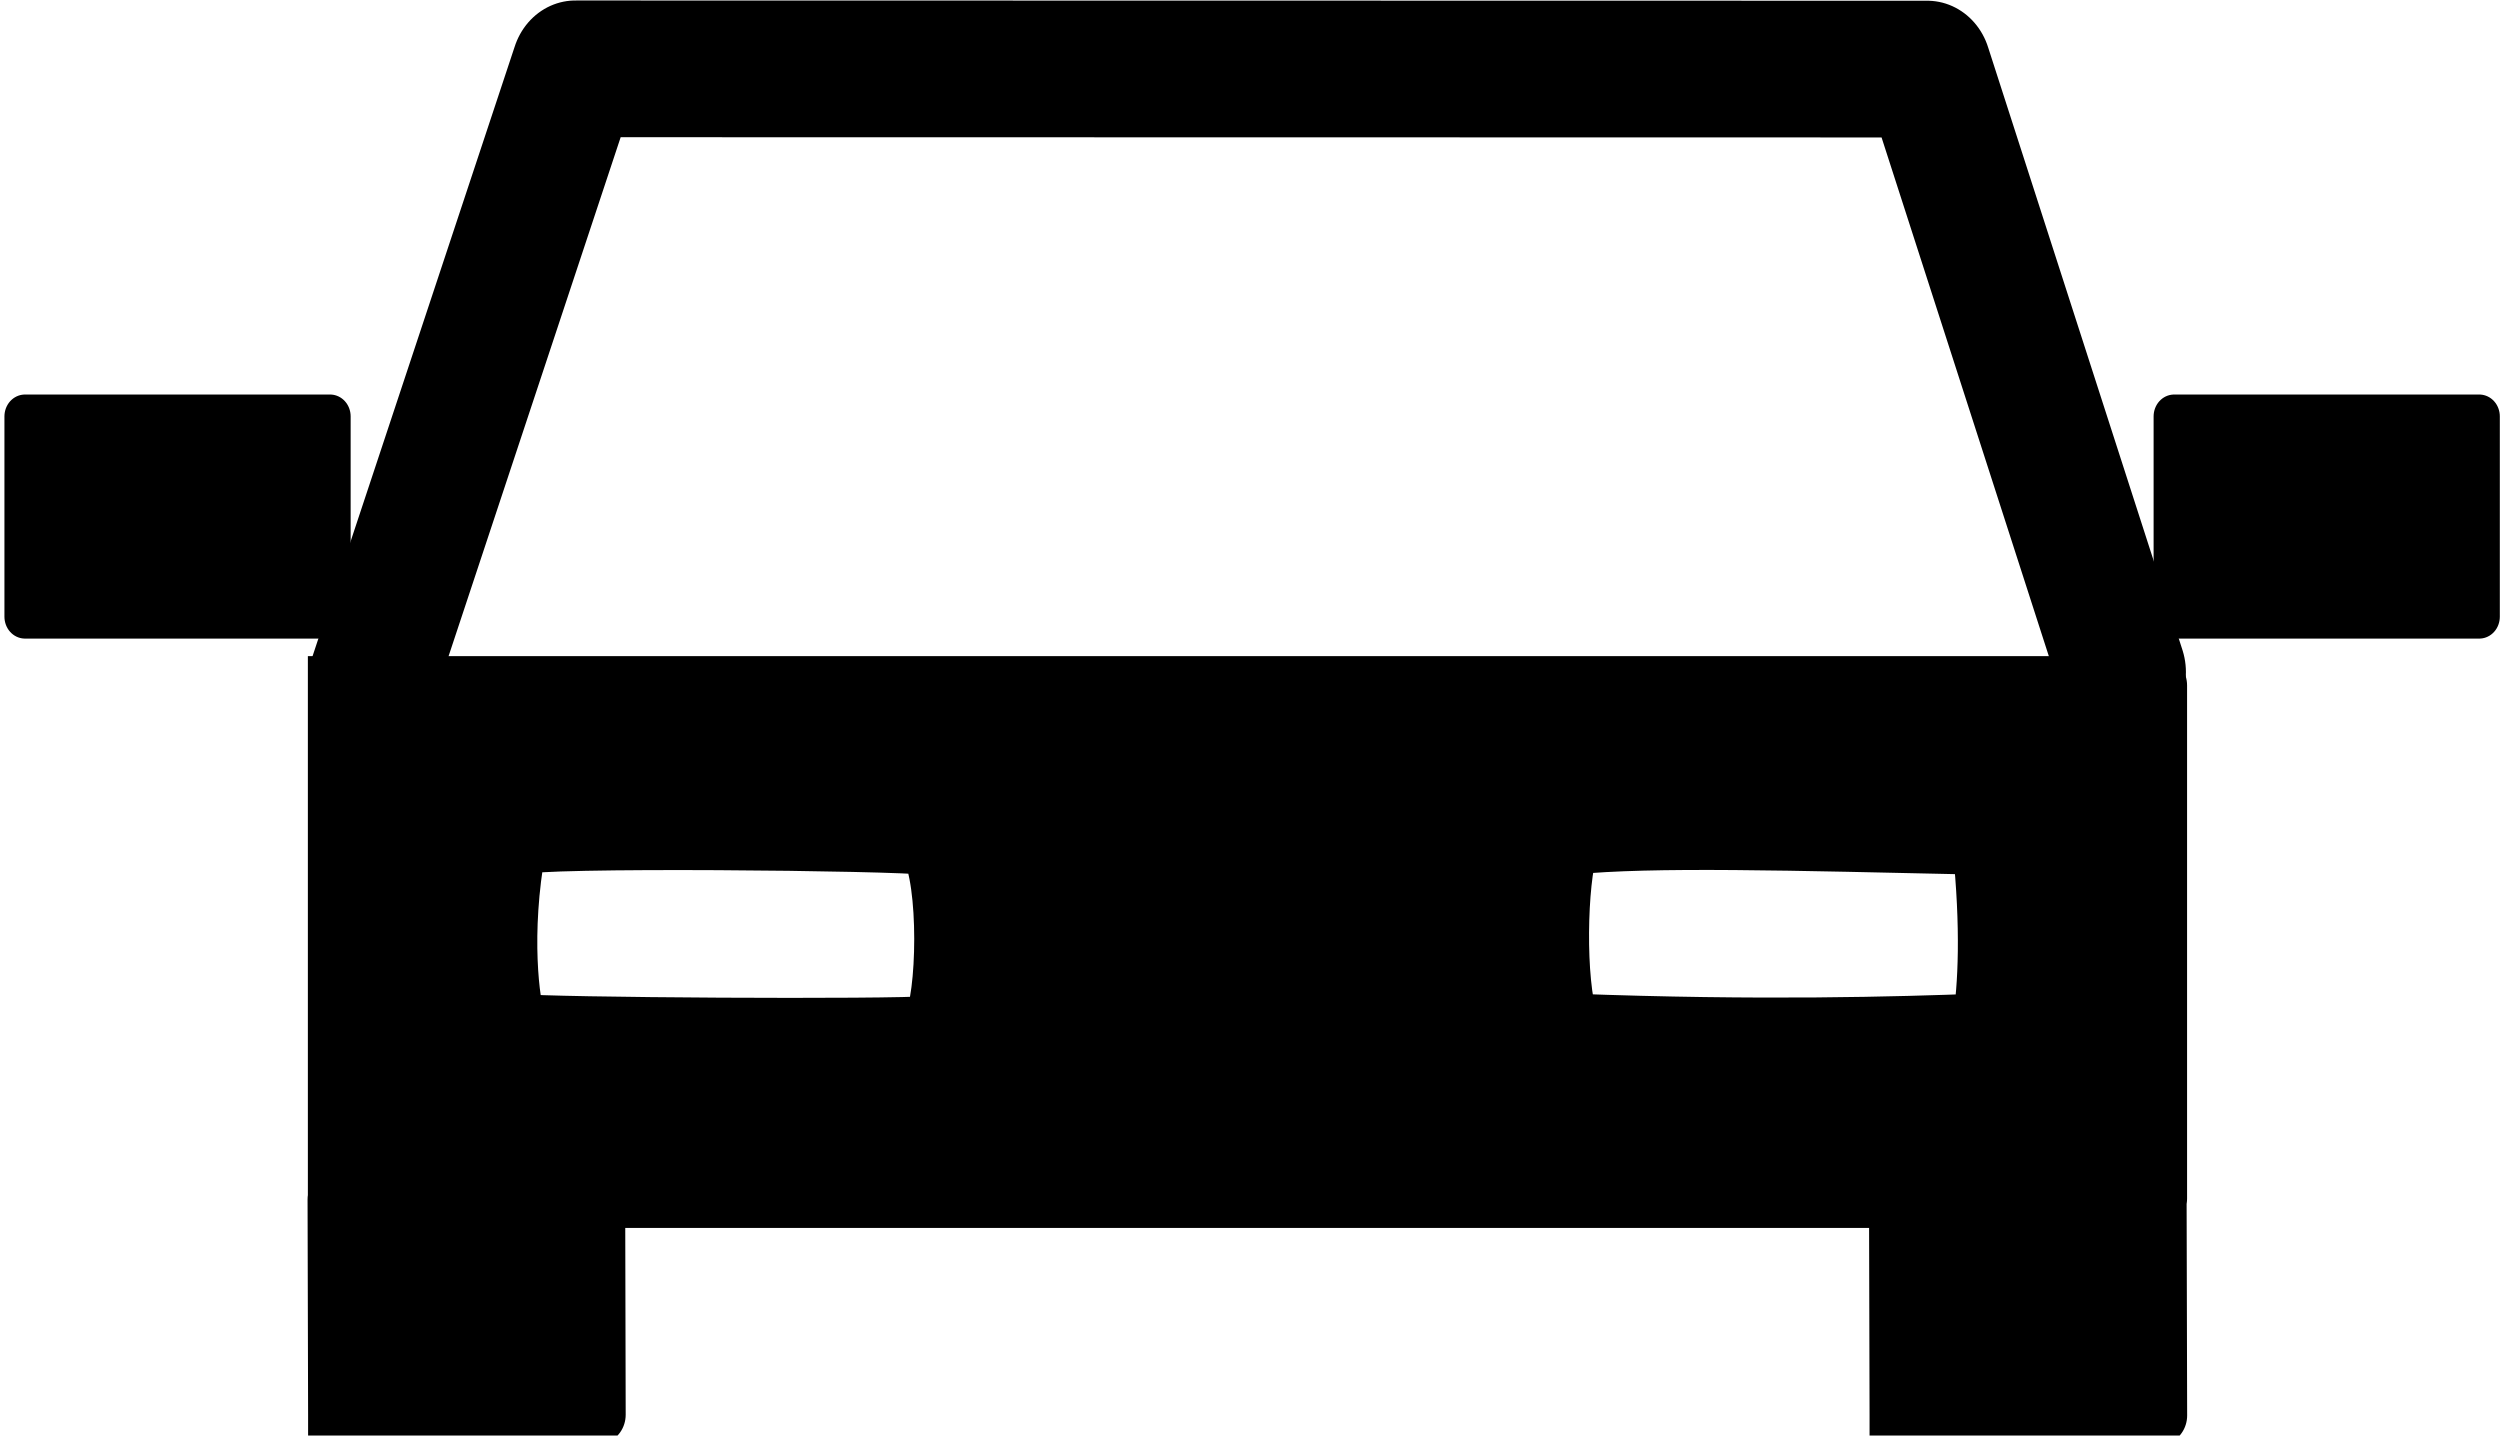
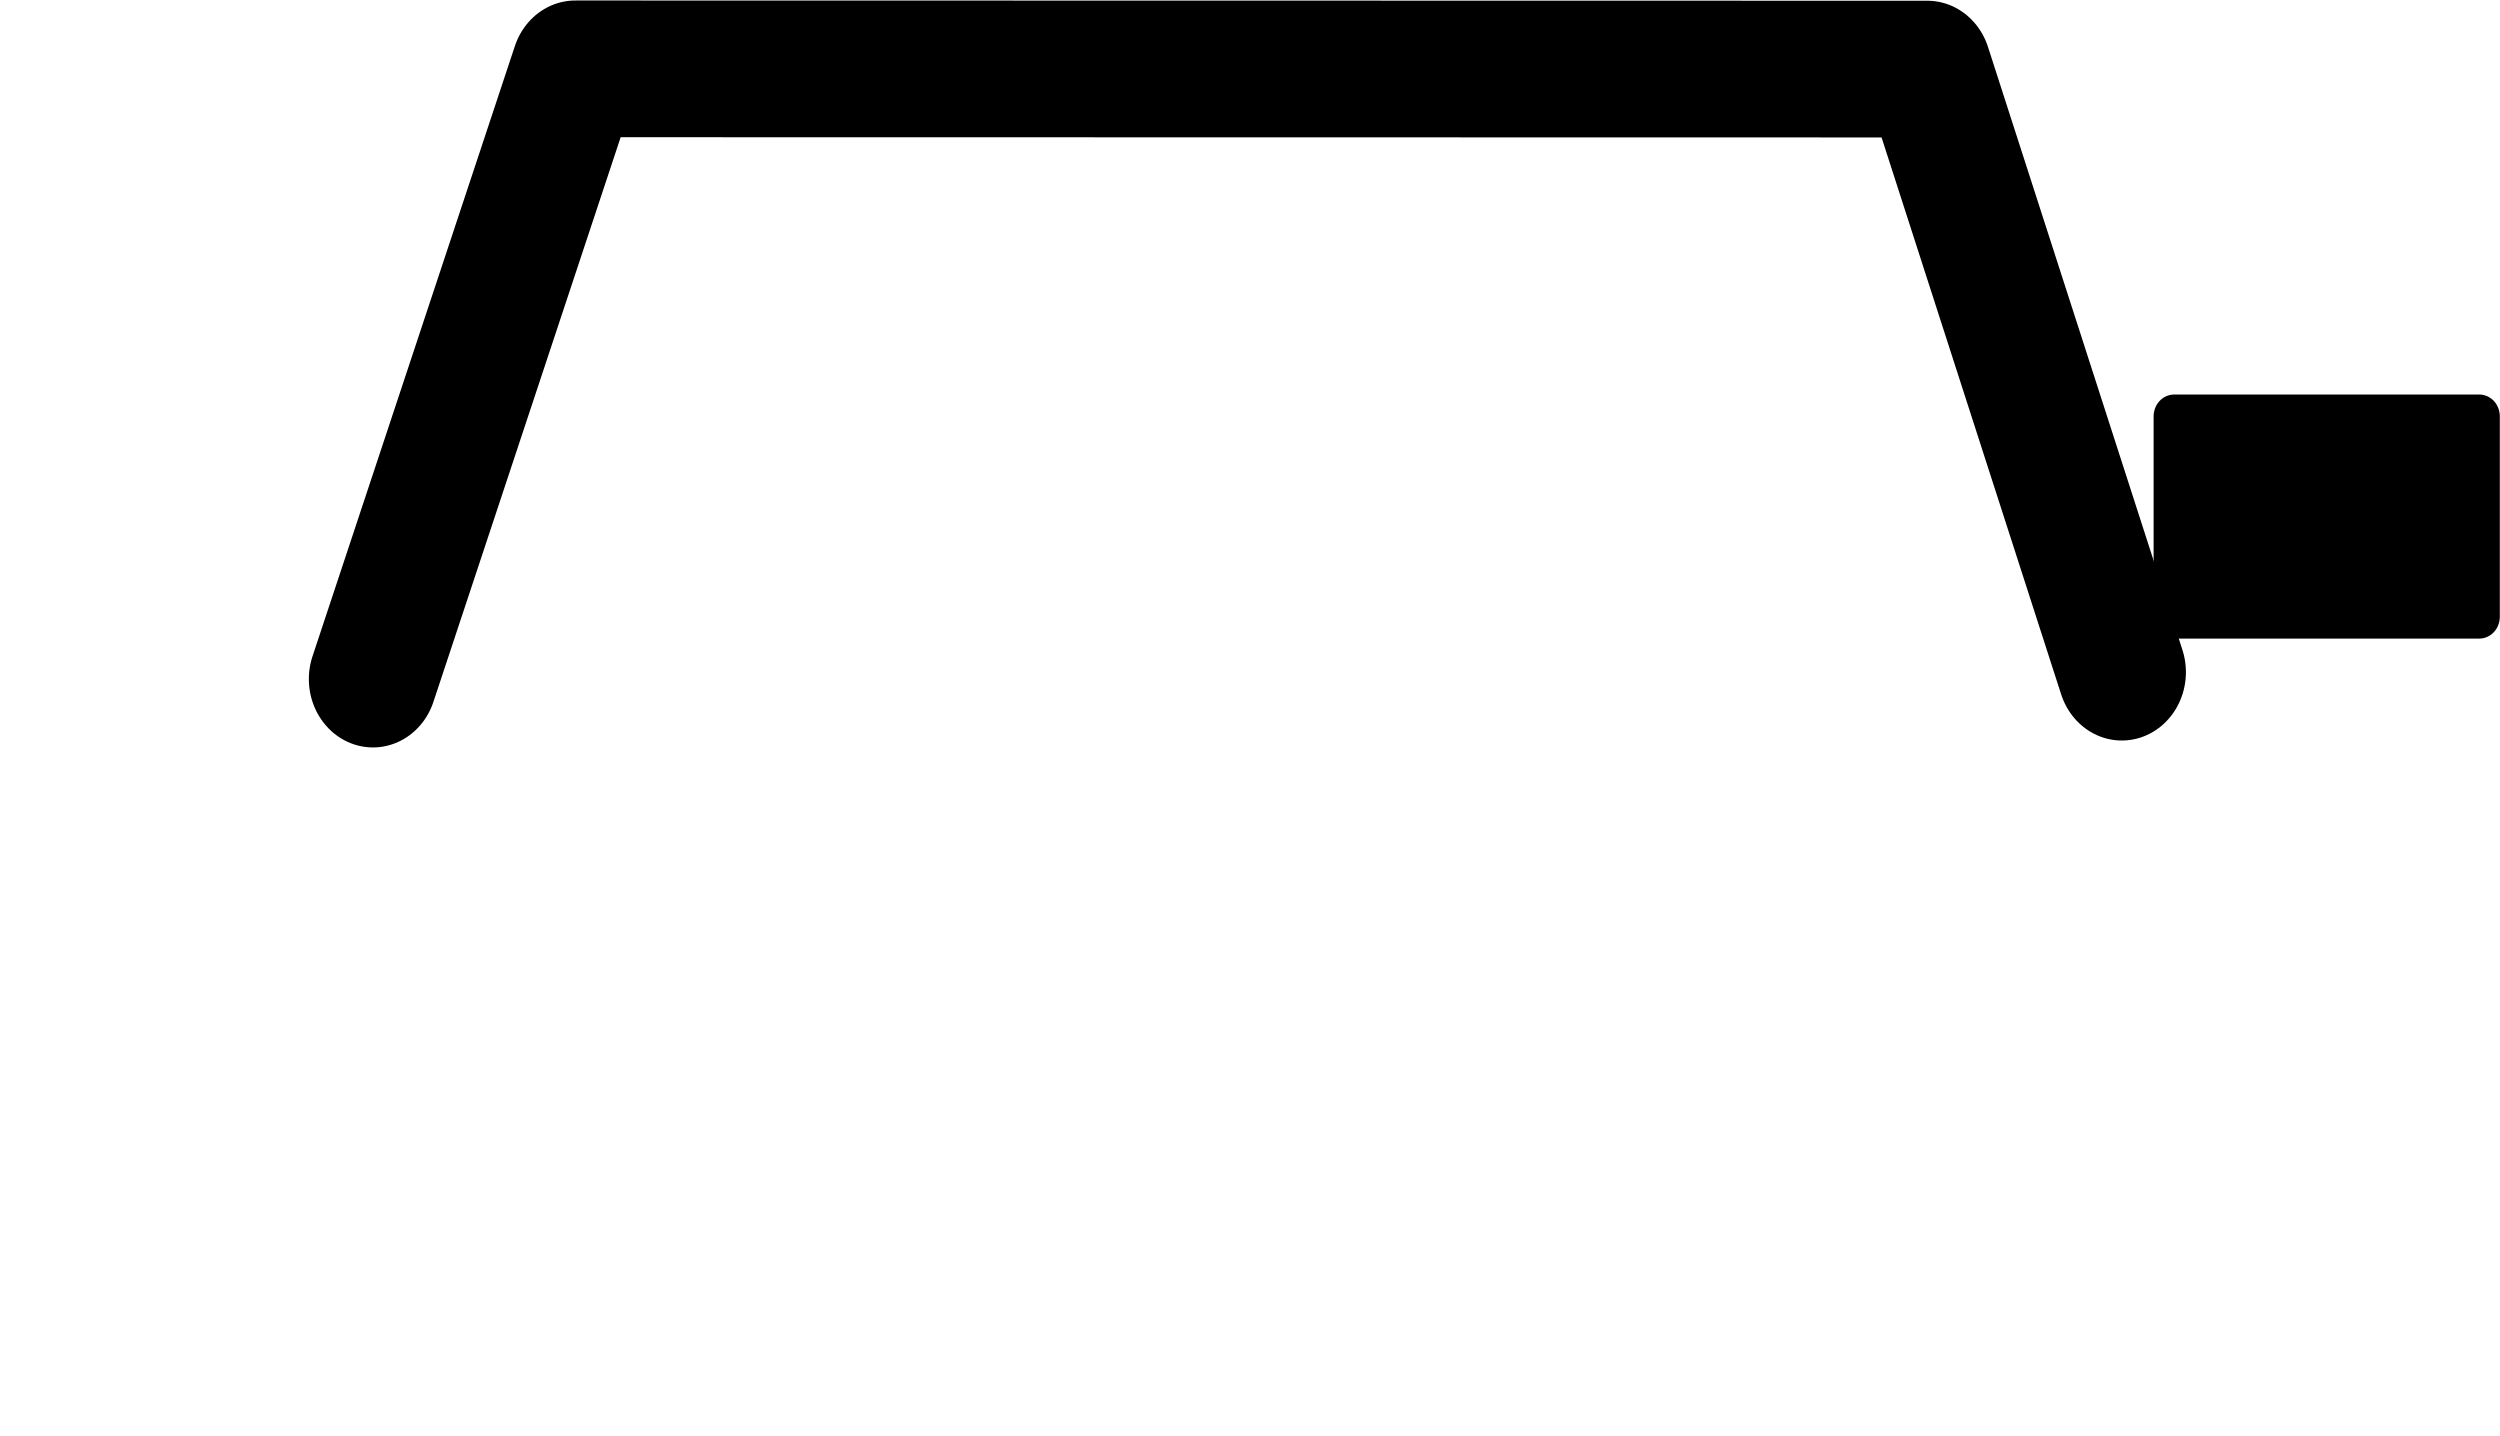
<svg xmlns="http://www.w3.org/2000/svg" xmlns:ns1="http://sodipodi.sourceforge.net/DTD/sodipodi-0.dtd" width="61.44pt" height="35.28pt" viewBox="0 0 61.44 35.28">
  <defs />
  <path id="shape2" transform="matrix(0.938 0 0 1 9.166 1.692)" fill="none" stroke="#000000" stroke-width="3.36" stroke-linecap="round" stroke-linejoin="round" d="M45.82 14.827L40.725 0.006L23.013 0.003L5.302 0L0 14.997" ns1:nodetypes="ccccc" />
-   <path id="shape0" transform="matrix(0.938 0 0 1 8.234 16.845)" fill="#000000" fill-rule="evenodd" stroke="#000000" stroke-width="1.44" stroke-linecap="square" stroke-linejoin="round" d="M0.014 17.923L0 12.63L6.882 12.63L6.895 17.923L0.014 17.923M0.008 0L47.804 0L47.804 12.612L0.008 12.612L0.008 0M40.925 17.941L40.911 12.648L47.792 12.648L47.806 17.941L40.925 17.941M4.811 3.938C5.244 3.733 14.723 3.83 15.525 3.938C16.04 4.81 15.973 7.701 15.595 8.351C14.584 8.442 5.517 8.391 4.811 8.3C4.639 7.854 4.389 6.1 4.811 3.938M32.381 3.931C34.524 3.73 38.121 3.83 43.096 3.931C43.322 5.942 43.247 7.421 43.096 8.294C40.953 8.369 37.381 8.47 32.381 8.294C32.029 7.265 32.079 4.829 32.381 3.931" ns1:nodetypes="ccccccccccccccccccccccccc" />
  <rect id="shape01" transform="matrix(0.7 0 0 0.746 53.431 10.233)" fill="#000000" stroke="#000000" stroke-width="1.44" stroke-linecap="square" stroke-linejoin="round" width="10.715" height="6.6" />
-   <rect id="shape02" transform="matrix(0.7 0 0 0.746 0.613 10.233)" fill="#000000" stroke="#000000" stroke-width="1.44" stroke-linecap="square" stroke-linejoin="round" width="10.715" height="6.6" />
</svg>